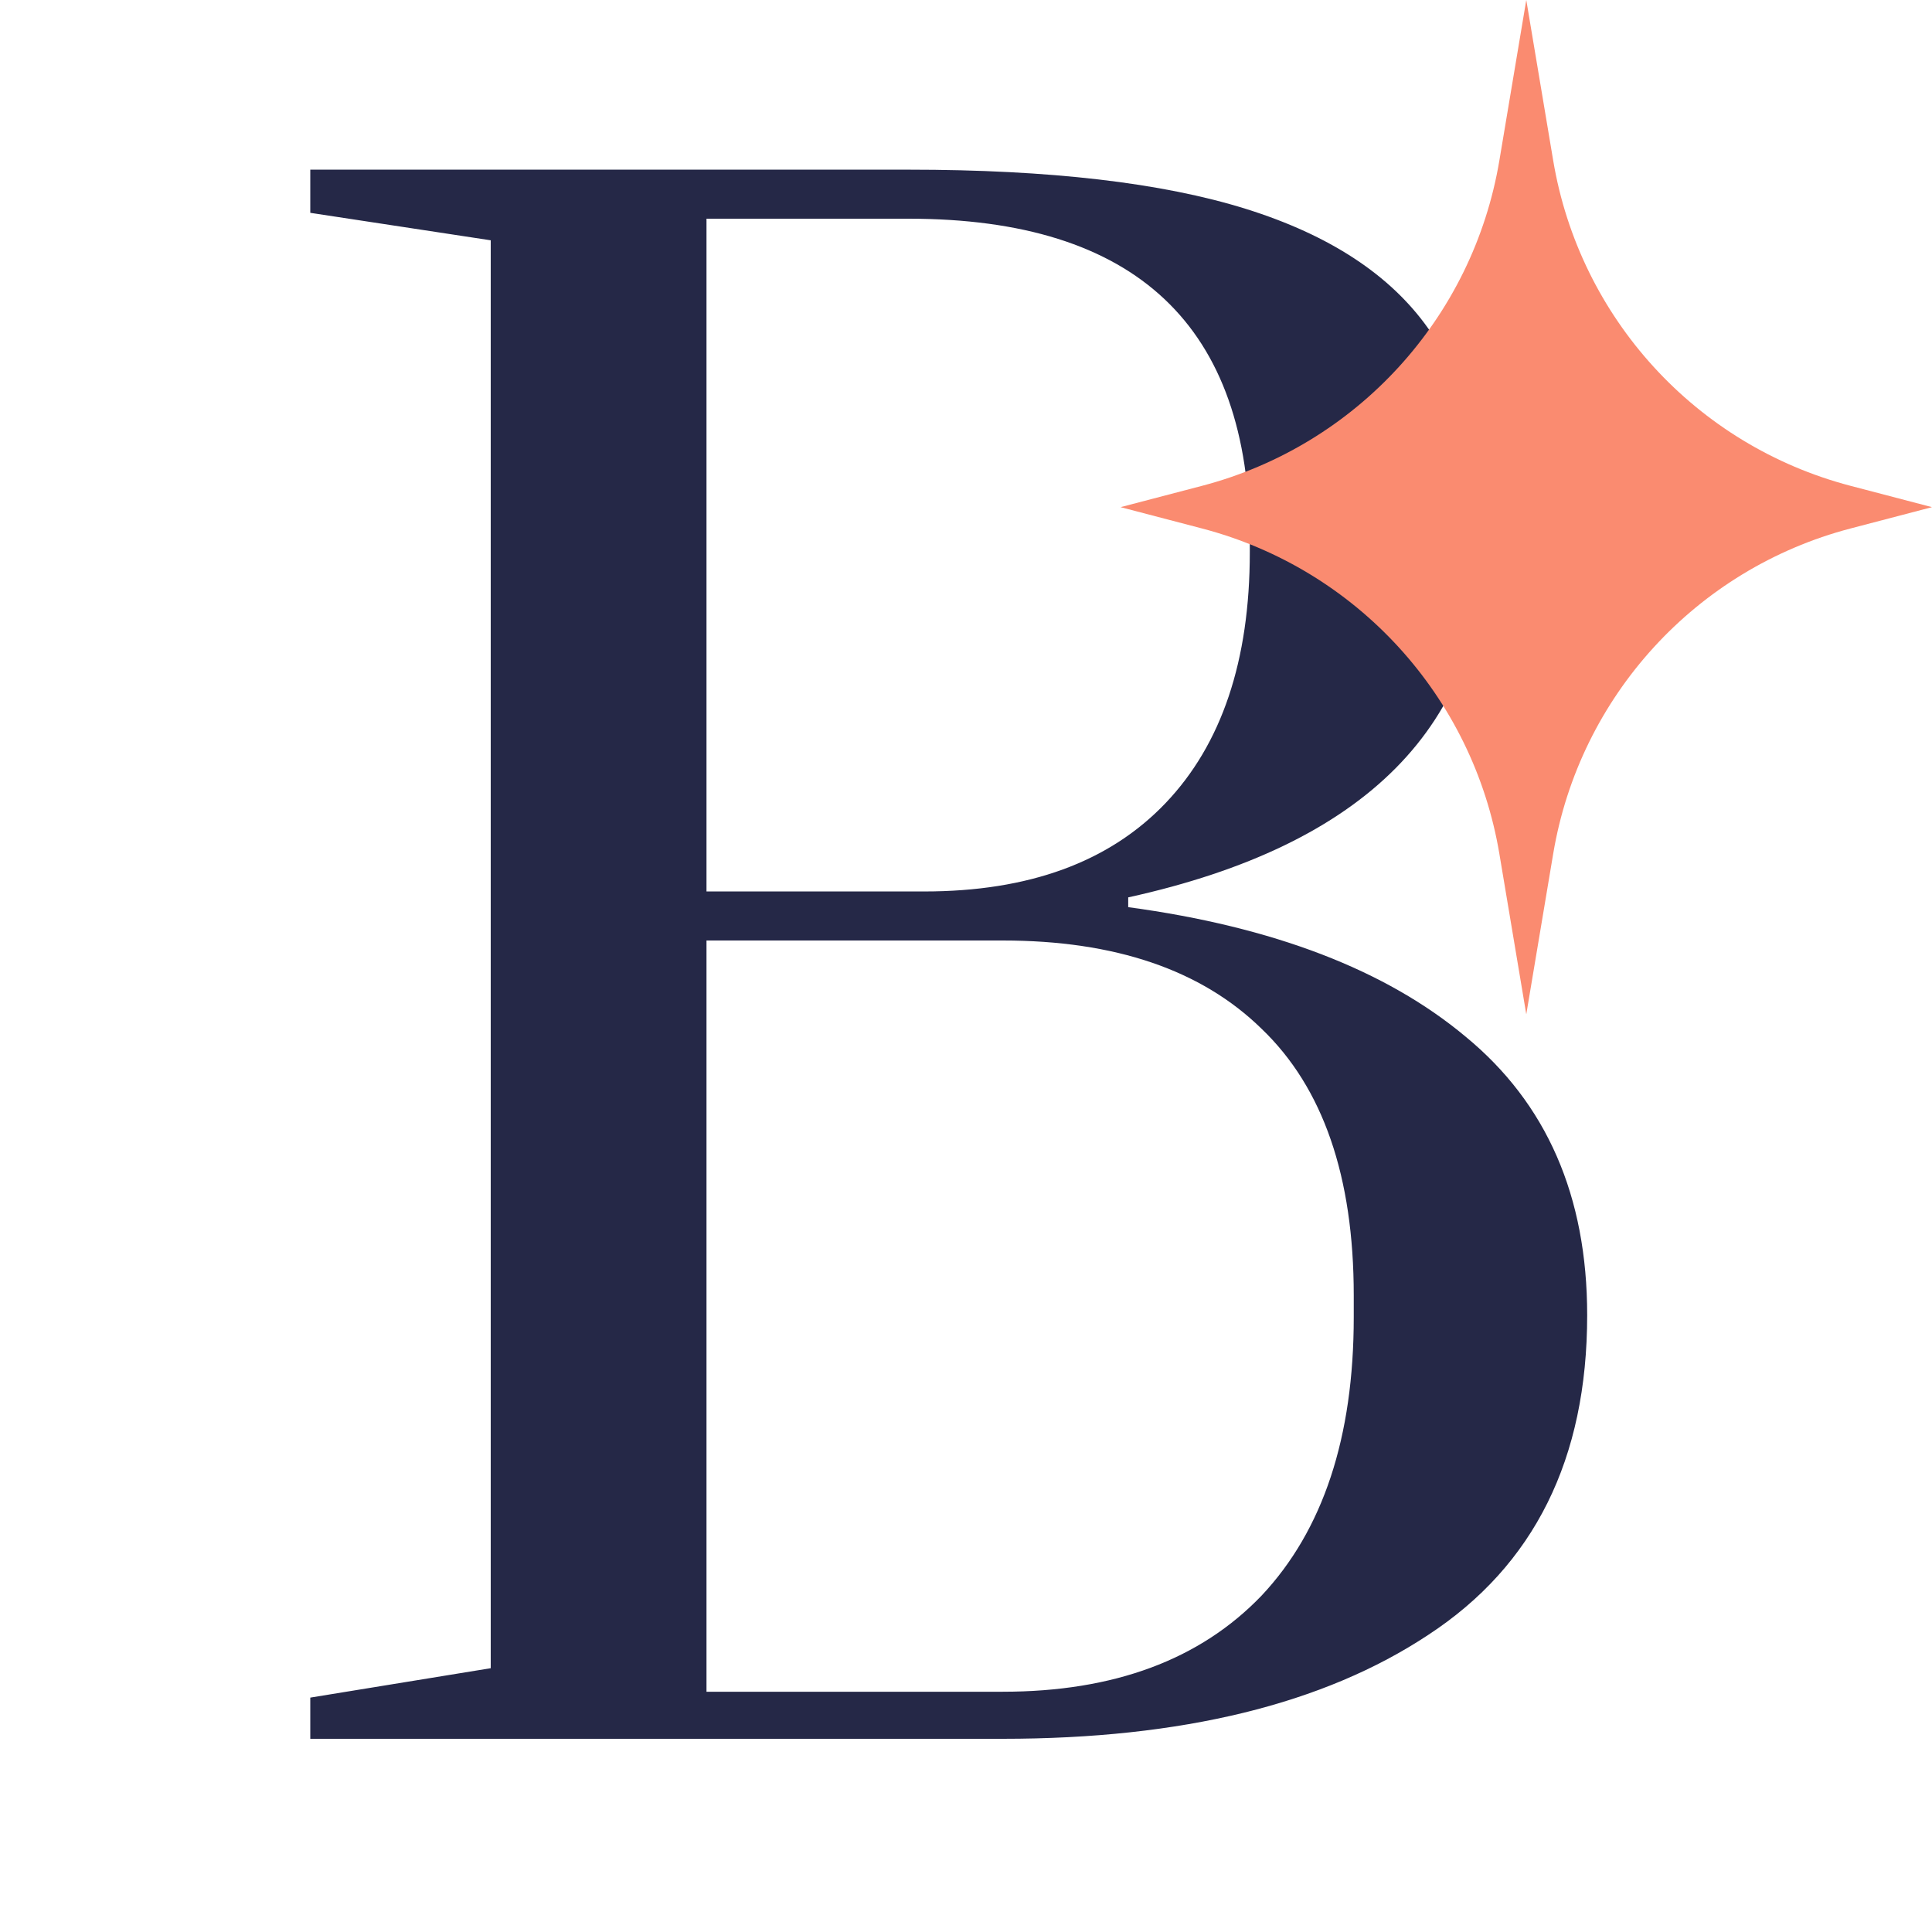
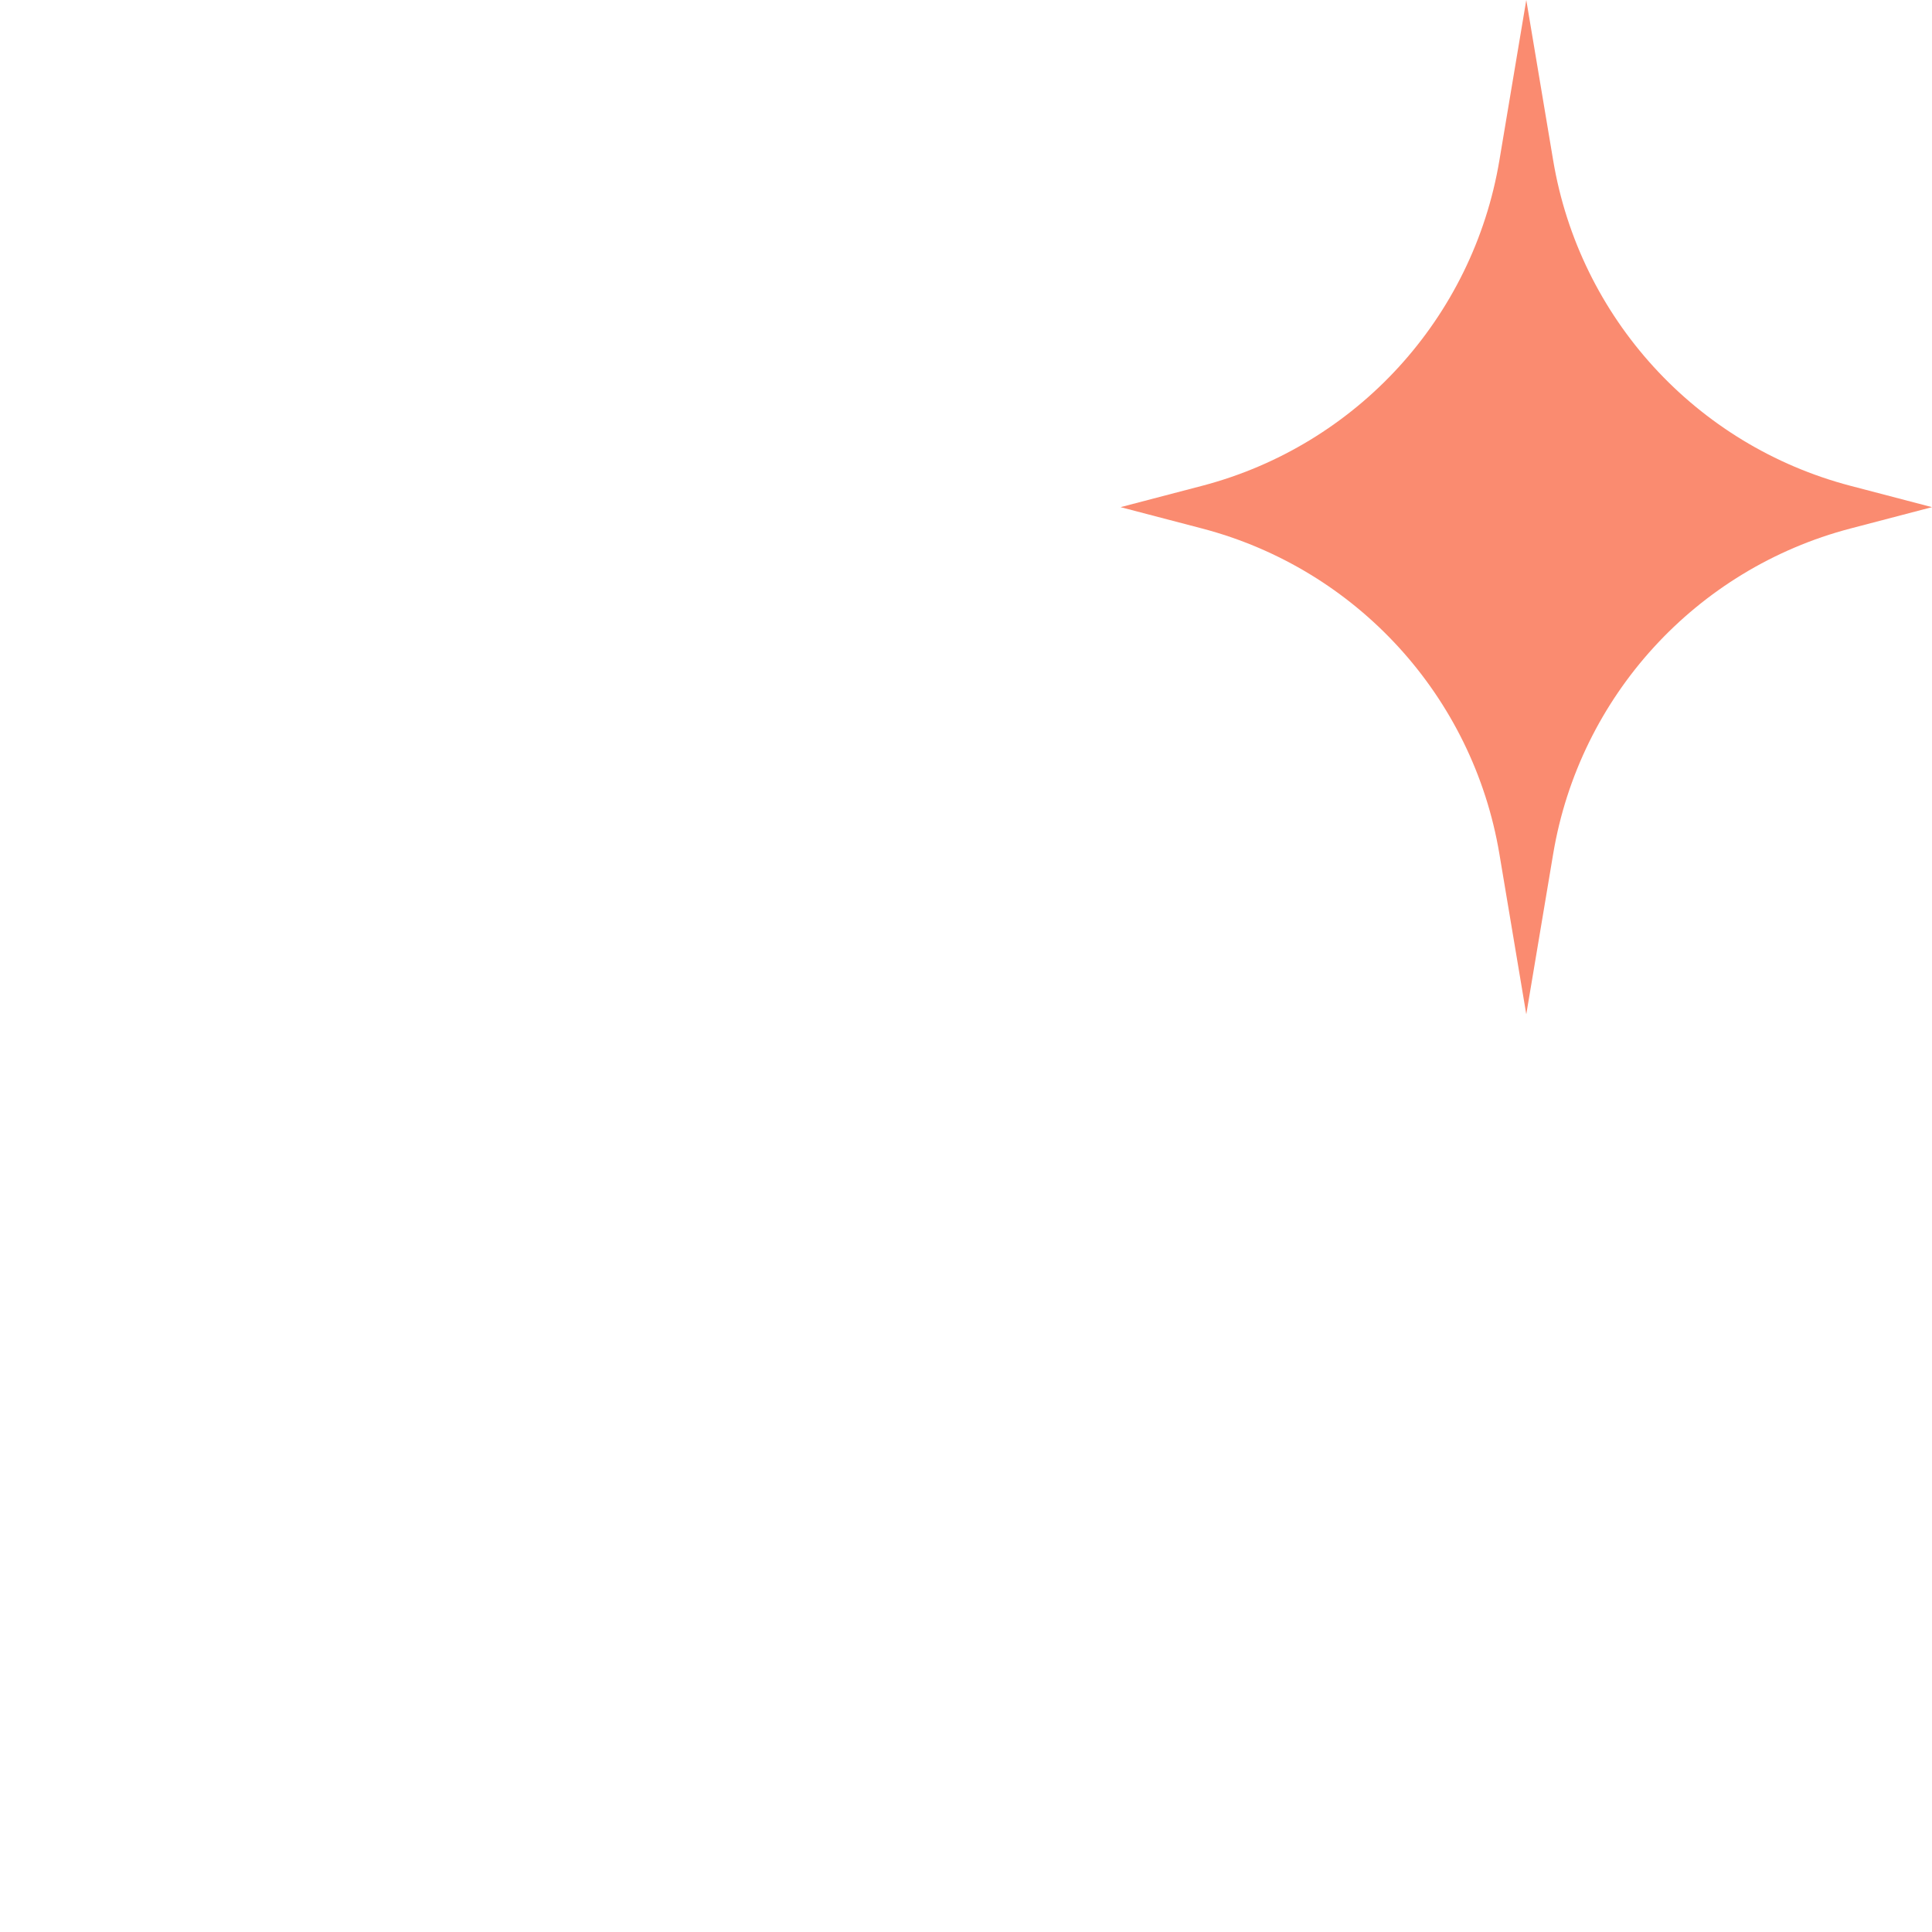
<svg xmlns="http://www.w3.org/2000/svg" width="50" height="50" viewBox="0 0 50 50" fill="none">
  <style>
        .theme-depending {
            fill: #252847;
        }
        @media (prefers-color-scheme: dark) {
            .theme-depending {
                fill: #fff;
            }
        }
    </style>
  <g clip-path="url(#clip0_350_577)">
-     <path class="theme-depending" d="M8.03 43.934L12.7 43.173V6.219L8.03 5.508V4.391H23.513C27.167 4.391 30.078 4.73 32.243 5.406C34.409 6.083 35.983 7.115 36.964 8.503C37.946 9.856 38.436 11.65 38.436 13.883C38.436 18.756 35.357 21.87 29.198 23.224V23.477C32.954 23.985 35.864 25.102 37.929 26.828C40.027 28.553 41.076 30.956 41.076 34.036C41.076 37.758 39.705 40.516 36.964 42.31C34.257 44.103 30.585 45 25.949 45H8.03V43.934ZM23.919 23.071C26.626 23.071 28.707 22.31 30.162 20.787C31.617 19.264 32.345 17.098 32.345 14.29V13.985C32.345 8.435 29.401 5.66 23.513 5.66H18.284V23.071H23.919ZM25.949 43.782C28.826 43.782 31.059 42.953 32.65 41.294C34.24 39.602 35.035 37.2 35.035 34.086V33.528C35.035 30.448 34.24 28.147 32.65 26.625C31.093 25.102 28.859 24.34 25.949 24.34H18.284V43.782H25.949Z" />
    <path d="M39.5 0L40.196 4.151C40.879 8.228 43.892 11.525 47.891 12.573L50 13.125L47.891 13.677C43.892 14.725 40.879 18.022 40.196 22.099L39.5 26.25L38.804 22.099C38.121 18.022 35.108 14.725 31.109 13.677L29 13.125L31.109 12.573C35.108 11.525 38.121 8.228 38.804 4.151L39.5 0Z" fill="#FA8B70" />
  </g>
  <defs>
    <clipPath id="clip0_350_577">
      <rect width="50" height="50" fill="white" />
    </clipPath>
  </defs>
</svg>